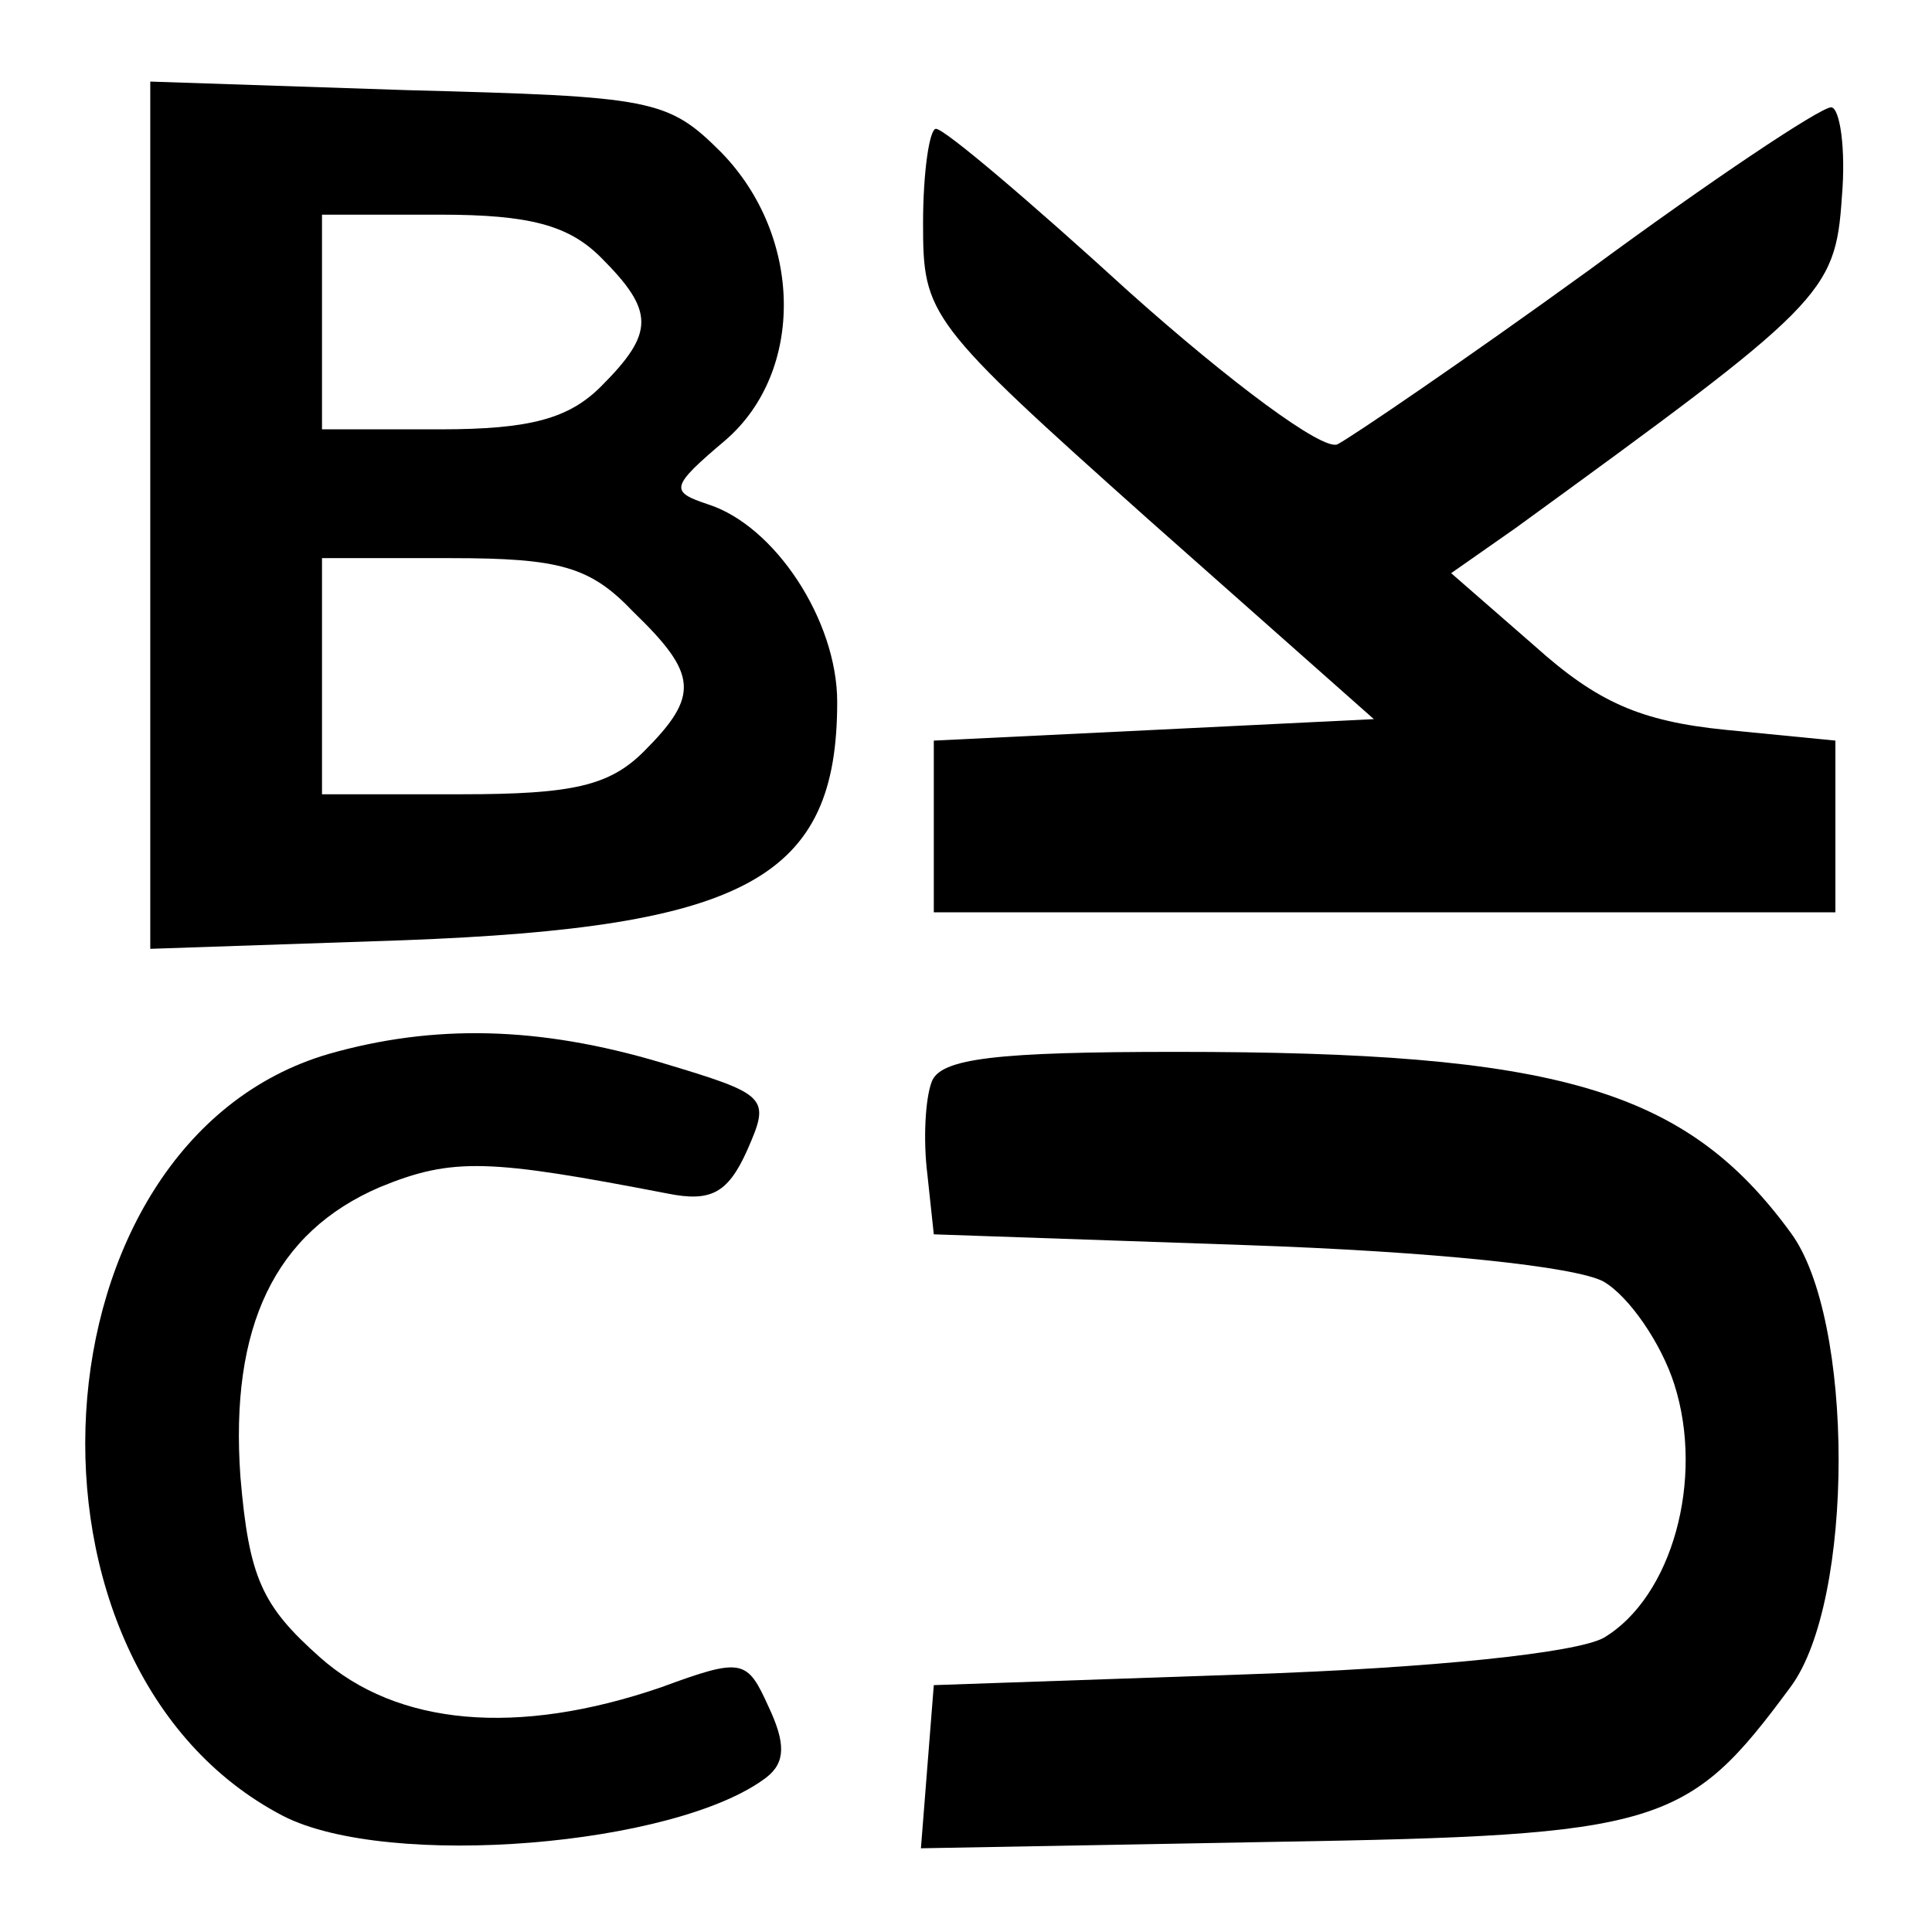
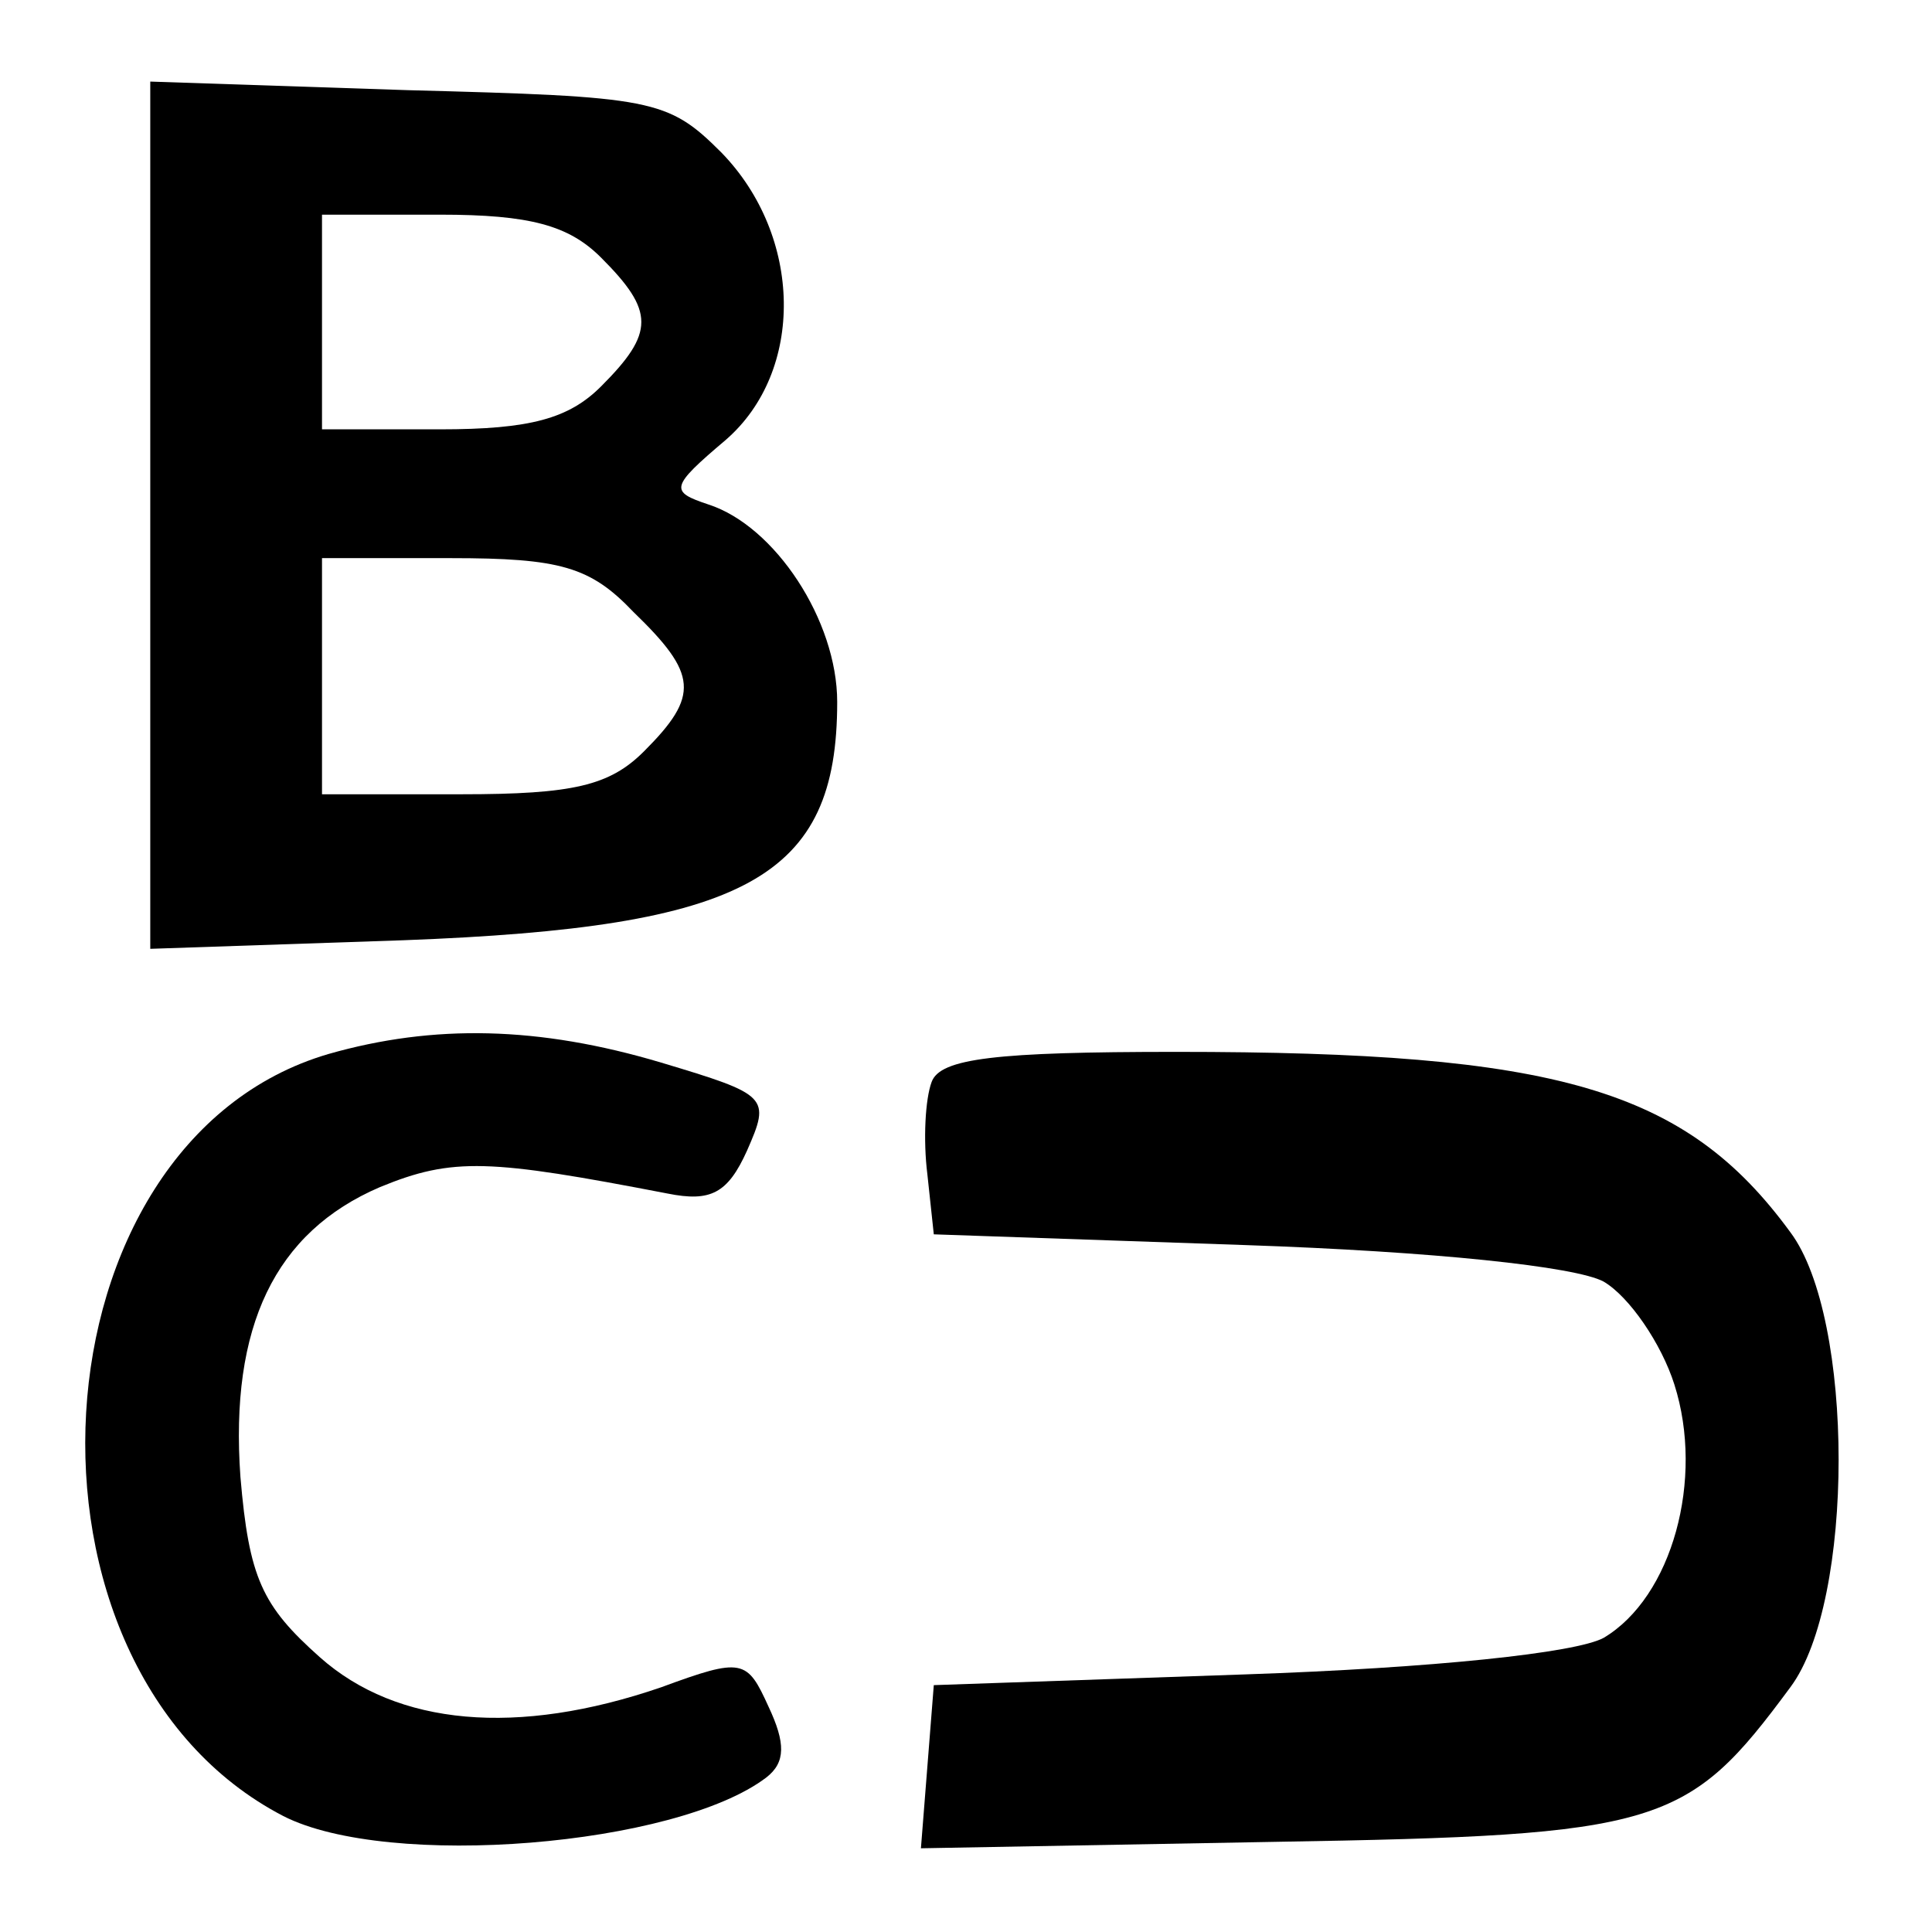
<svg xmlns="http://www.w3.org/2000/svg" version="1.0" width="90pt" height="90pt" viewBox="0 0 90 90" preserveAspectRatio="xMidYMid meet">
  <g transform="translate(0,90) scale(0.1,-0.1)" fill="#000000" stroke="none">
    <path d="M70 660 l0 -202 118 4 c160 6 202 29 202 111 0 38 -29 82 -60 92 -18 6 -18 8 8 30 37 32 36 95 -2 134 -25 25 -32 26 -146 29 l-120 4 0 -202z m210 120 c25 -25 25 -35 0 -60 -15 -15 -33 -20 -75 -20 l-55 0 0 50 0 50 55 0 c42 0 60 -5 75 -20z m15 -165 c30 -29 31 -39 5 -65 -16 -16 -33 -20 -85 -20 l-65 0 0 55 0 55 60 0 c51 0 65 -4 85 -25z" />
-     <path d="M740 774 c-58 -42 -111 -78 -117 -81 -7 -3 -50 29 -97 71 -46 42 -86 76 -90 76 -3 0 -6 -20 -6 -44 0 -43 2 -46 105 -138 l105 -93 -102 -5 -103 -5 0 -40 0 -40 210 0 210 0 0 40 0 40 -51 5 c-40 4 -60 13 -89 39 l-39 34 30 21 c143 104 149 109 152 154 2 23 -1 42 -5 42 -5 0 -56 -34 -113 -76z" />
    <path d="M153 409 c-140 -41 -154 -286 -21 -355 49 -25 183 -14 225 18 9 7 9 16 1 33 -10 22 -12 23 -50 9 -67 -23 -123 -18 -159 14 -27 24 -33 37 -37 84 -5 70 16 114 65 135 34 14 51 13 134 -3 20 -4 28 0 37 20 11 25 10 26 -40 41 -57 17 -106 18 -155 4z" />
    <path d="M434 396 c-3 -8 -4 -27 -2 -43 l3 -28 145 -5 c88 -3 154 -10 167 -17 12 -7 27 -29 33 -48 14 -44 -1 -99 -33 -118 -13 -7 -79 -14 -167 -17 l-145 -5 -3 -38 -3 -38 165 3 c180 3 192 7 240 72 30 40 30 172 0 212 -49 67 -109 84 -286 84 -84 0 -110 -3 -114 -14z" />
  </g>
</svg>